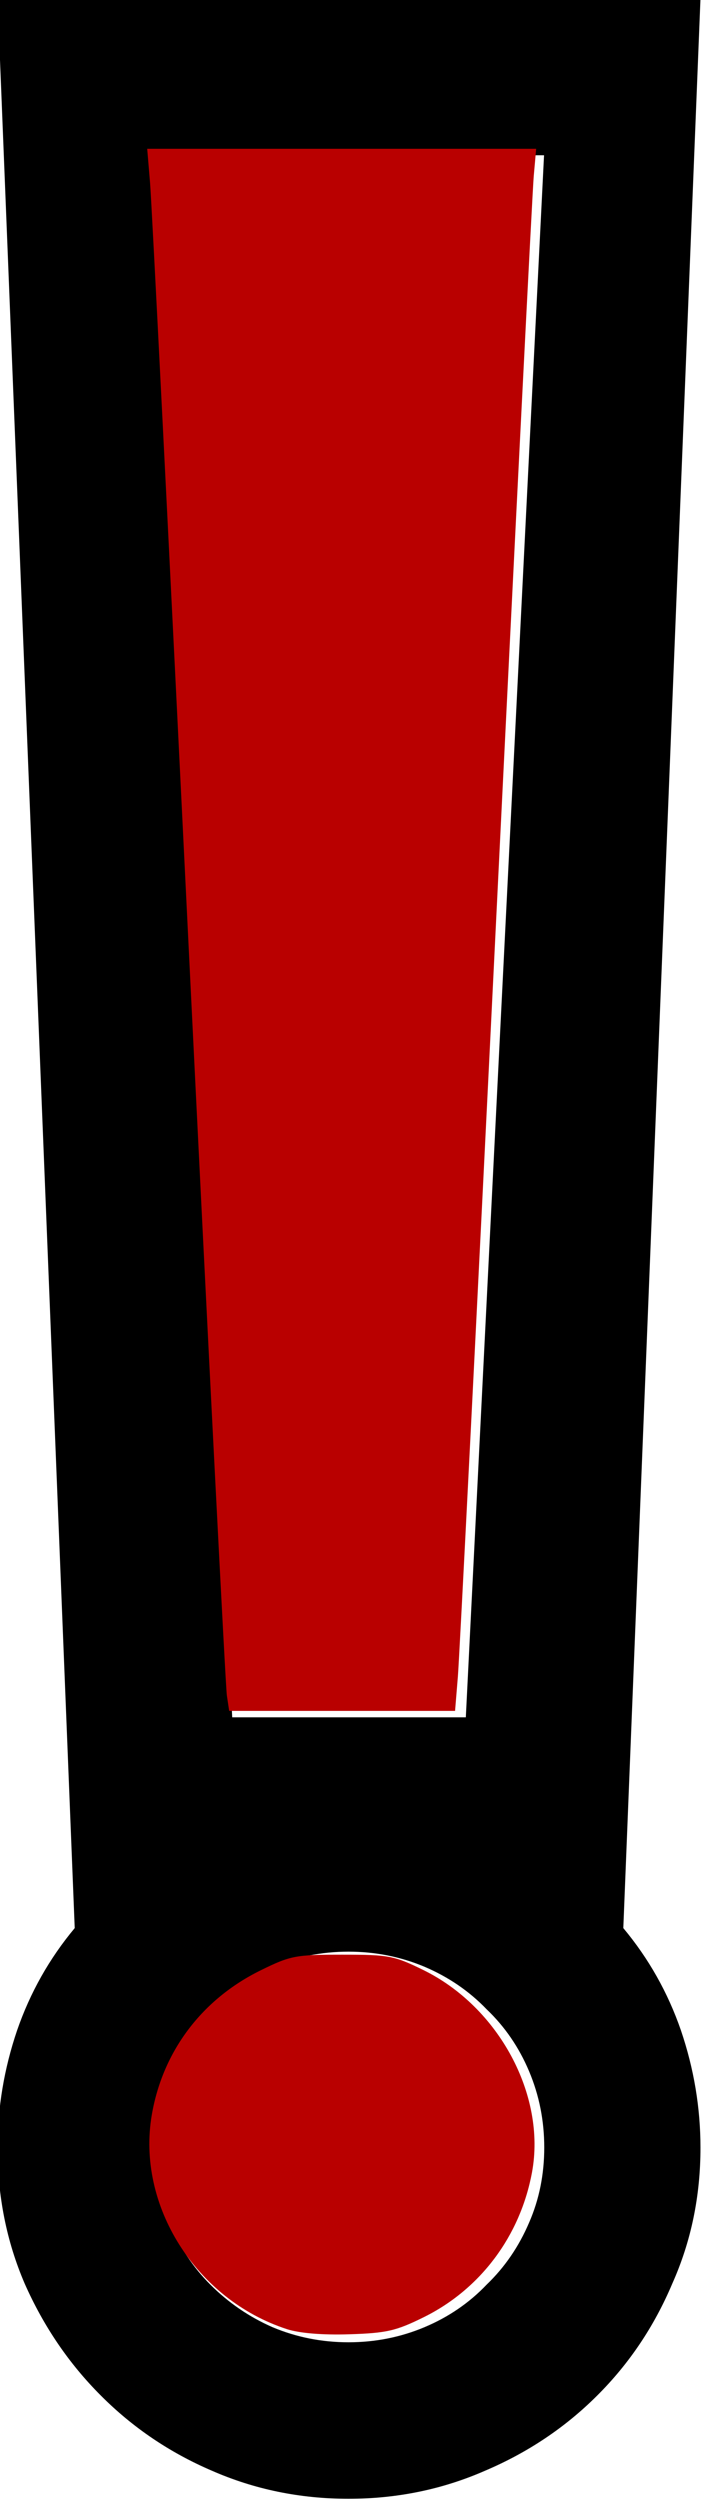
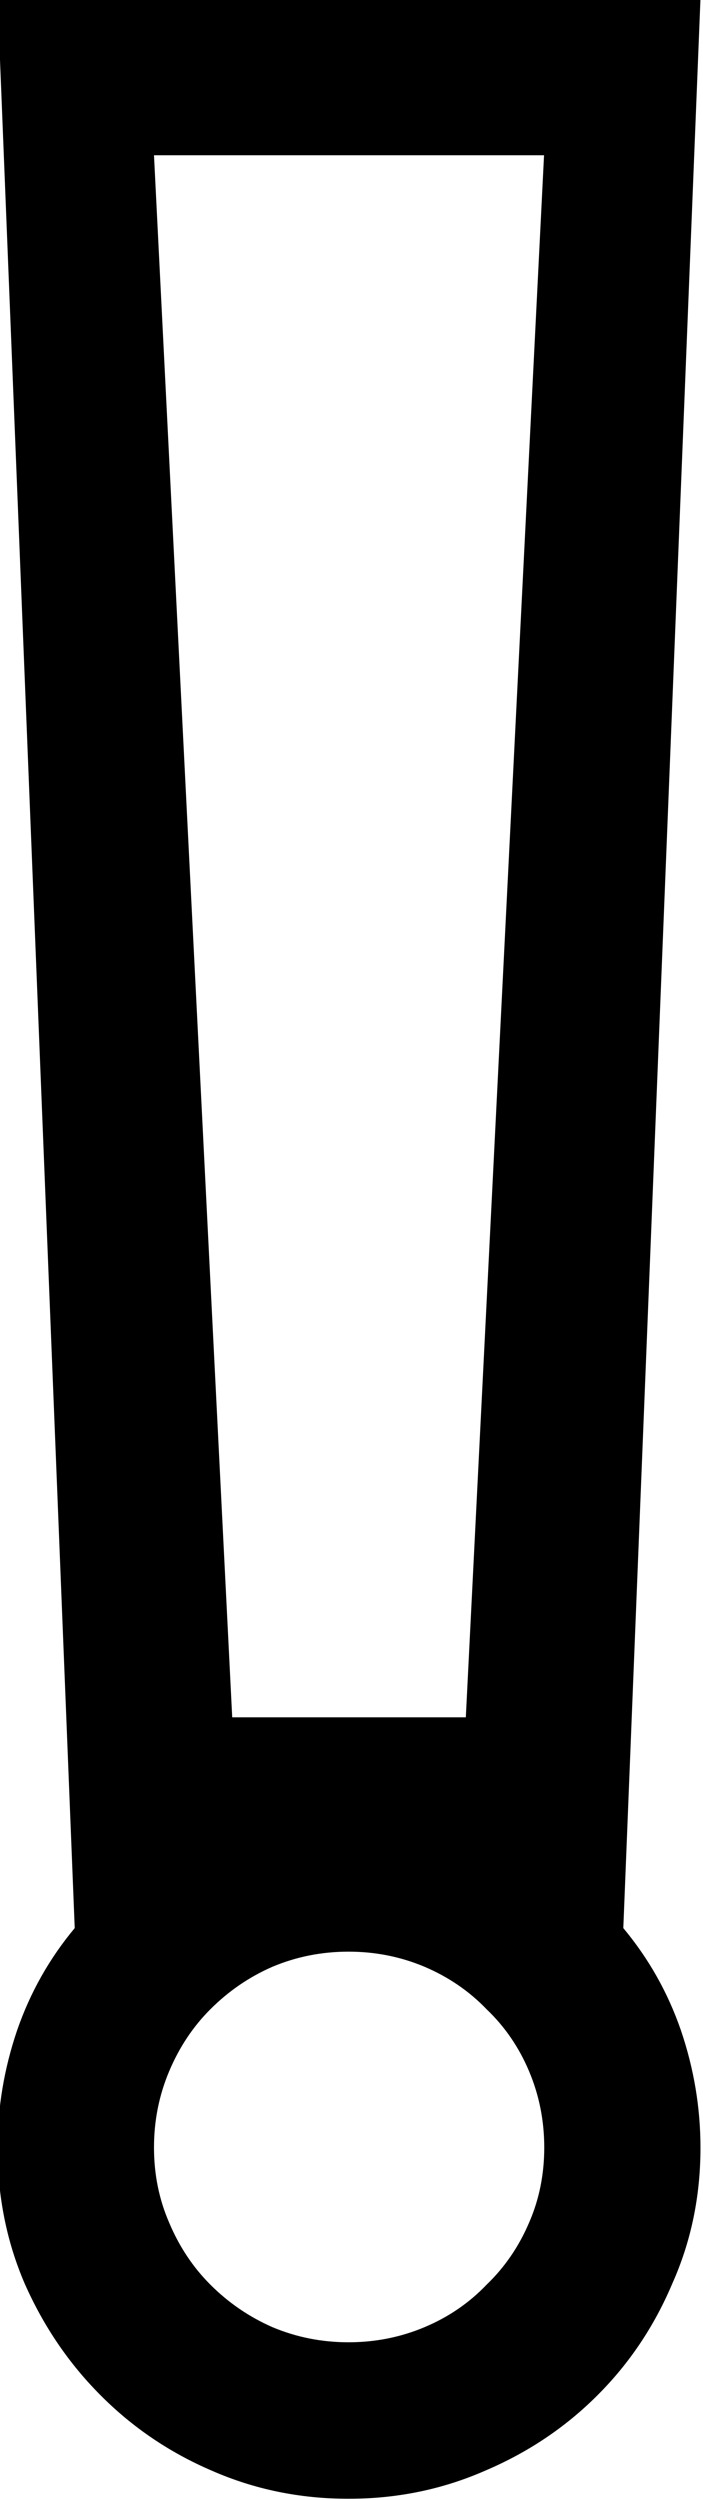
<svg xmlns="http://www.w3.org/2000/svg" xmlns:ns1="http://www.inkscape.org/namespaces/inkscape" xmlns:ns2="http://sodipodi.sourceforge.net/DTD/sodipodi-0.dtd" width="28.131mm" height="100mm" viewBox="0 0 28.131 100" version="1.1" id="svg9283" ns1:version="1.1.2 (b8e25be833, 2022-02-05)" ns2:docname="exclamation.svg">
  <ns2:namedview id="namedview9285" pagecolor="#ffffff" bordercolor="#666666" borderopacity="1.0" ns1:pageshadow="2" ns1:pageopacity="0.0" ns1:pagecheckerboard="0" ns1:document-units="mm" showgrid="false" ns1:zoom="0.77771465" ns1:cx="607.54931" ns1:cy="668.6257" ns1:window-width="3840" ns1:window-height="2066" ns1:window-x="-11" ns1:window-y="-11" ns1:window-maximized="1" ns1:current-layer="layer1" />
  <defs id="defs9280" />
  <g ns1:label="Ebene 1" ns1:groupmode="layer" id="layer1" transform="translate(55.911,28.567)">
    <g id="g9265" transform="translate(203.843,170.518)">
      <g aria-label="❗" id="text5040" style="font-size:10.583px;line-height:1.25;stroke-width:0.265" transform="matrix(8.414,0,0,8.414,1903.438,939.911)">
        <path d="m -254.13,-126.203 q 0.181,0.217 0.274,0.486 0.093,0.274 0.093,0.558 0,0.346 -0.134,0.646 -0.129,0.305 -0.357,0.532 -0.227,0.227 -0.532,0.357 -0.305,0.134 -0.651,0.134 -0.346,0 -0.651,-0.134 -0.3,-0.129 -0.527,-0.357 -0.227,-0.227 -0.362,-0.532 -0.129,-0.3 -0.129,-0.646 0,-0.284 0.093,-0.558 0.093,-0.269 0.274,-0.486 l -0.367,-9.173 h 3.343 z m -2.232,-8.428 0.372,7.426 h 1.111 l 0.372,-7.426 z m 0.925,10.397 q 0.191,0 0.362,-0.072 0.171,-0.072 0.295,-0.202 0.129,-0.124 0.202,-0.295 0.072,-0.165 0.072,-0.357 0,-0.191 -0.072,-0.362 -0.072,-0.171 -0.202,-0.295 -0.124,-0.129 -0.295,-0.202 -0.171,-0.072 -0.362,-0.072 -0.191,0 -0.362,0.072 -0.165,0.072 -0.295,0.202 -0.124,0.124 -0.196,0.295 -0.072,0.171 -0.072,0.362 0,0.191 0.072,0.357 0.072,0.171 0.196,0.295 0.129,0.129 0.295,0.202 0.171,0.072 0.362,0.072 z" id="path6574" />
      </g>
-       <path style="font-variation-settings:normal;opacity:1;vector-effect:none;fill:#b90000;fill-opacity:1;stroke:none;stroke-width:0.05;stroke-linecap:butt;stroke-linejoin:miter;stroke-miterlimit:4;stroke-dasharray:none;stroke-dashoffset:0;stroke-opacity:1;-inkscape-stroke:none;stop-color:#000000;stop-opacity:1" d="m -945.947,-495.338 c -0.193,-1.277 -2.783,-51.999 -5.756,-112.715 -2.973,-60.716 -5.6,-112.724 -5.839,-115.573 l -0.434,-5.18 h 29.368 29.368 l -0.366,4.108 c -0.201,2.26 -2.766,52.981 -5.699,112.715 -2.933,59.734 -5.524,110.937 -5.758,113.787 l -0.425,5.18 h -17.055 -17.055 z" id="path6632" transform="scale(0.265)" />
-       <path style="font-variation-settings:normal;opacity:1;vector-effect:none;fill:#b90000;fill-opacity:1;stroke:none;stroke-width:0.05;stroke-linecap:butt;stroke-linejoin:miter;stroke-miterlimit:4;stroke-dasharray:none;stroke-dashoffset:0;stroke-opacity:1;-inkscape-stroke:none;stop-color:#000000;stop-opacity:1" d="m -936.883,-399.696 c -13.769,-4.487 -22.737,-18.704 -20.4,-32.344 1.642,-9.588 7.557,-17.443 16.421,-21.807 4.529,-2.23 5.265,-2.371 12.334,-2.371 7.016,0 7.831,0.153 12.214,2.299 11.427,5.592 18.596,18.916 16.443,30.561 -1.773,9.591 -7.776,17.622 -16.338,21.857 -4.192,2.074 -5.62,2.402 -11.233,2.581 -4.057,0.13 -7.542,-0.157 -9.442,-0.776 z" id="path6671" transform="scale(0.265)" />
    </g>
  </g>
</svg>